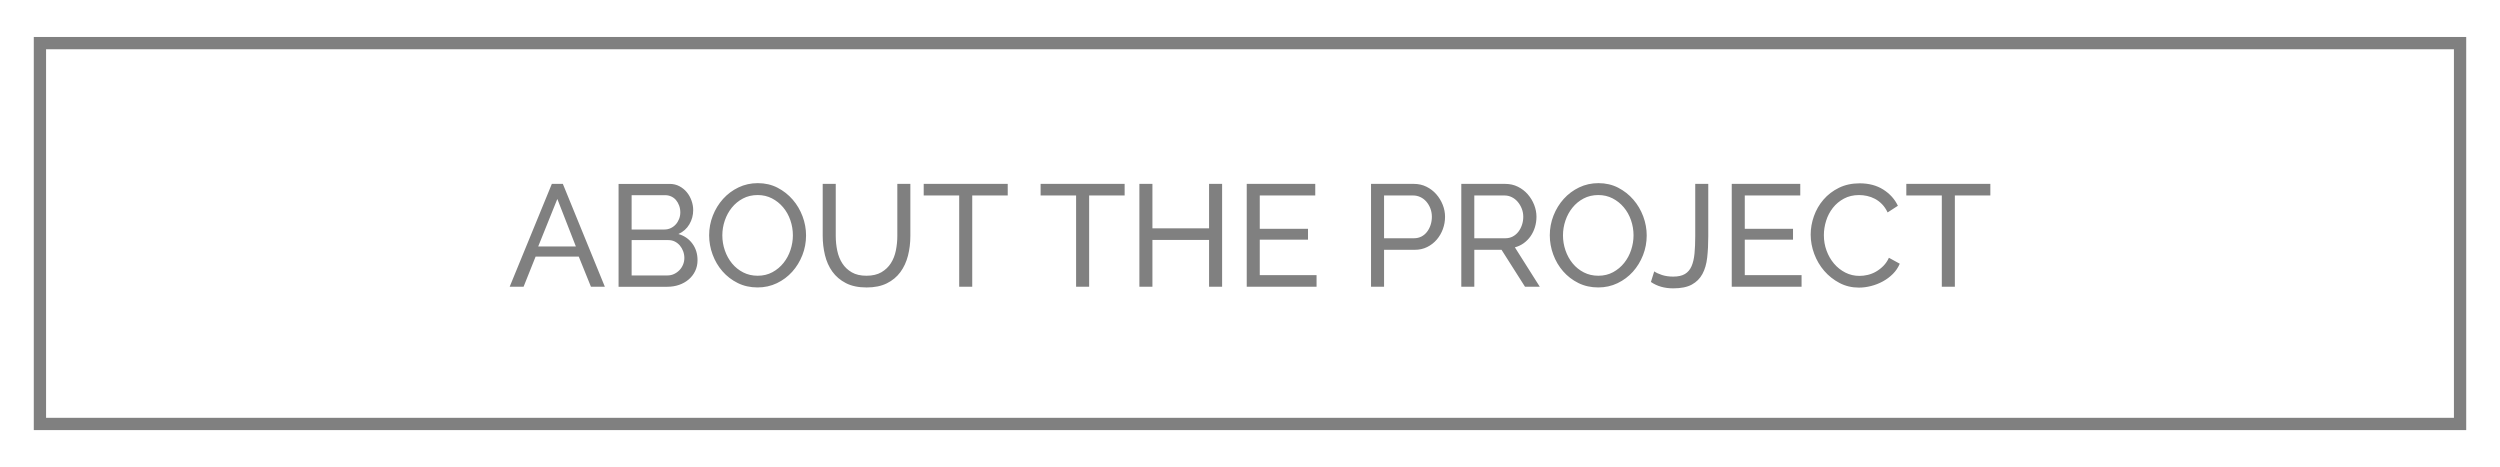
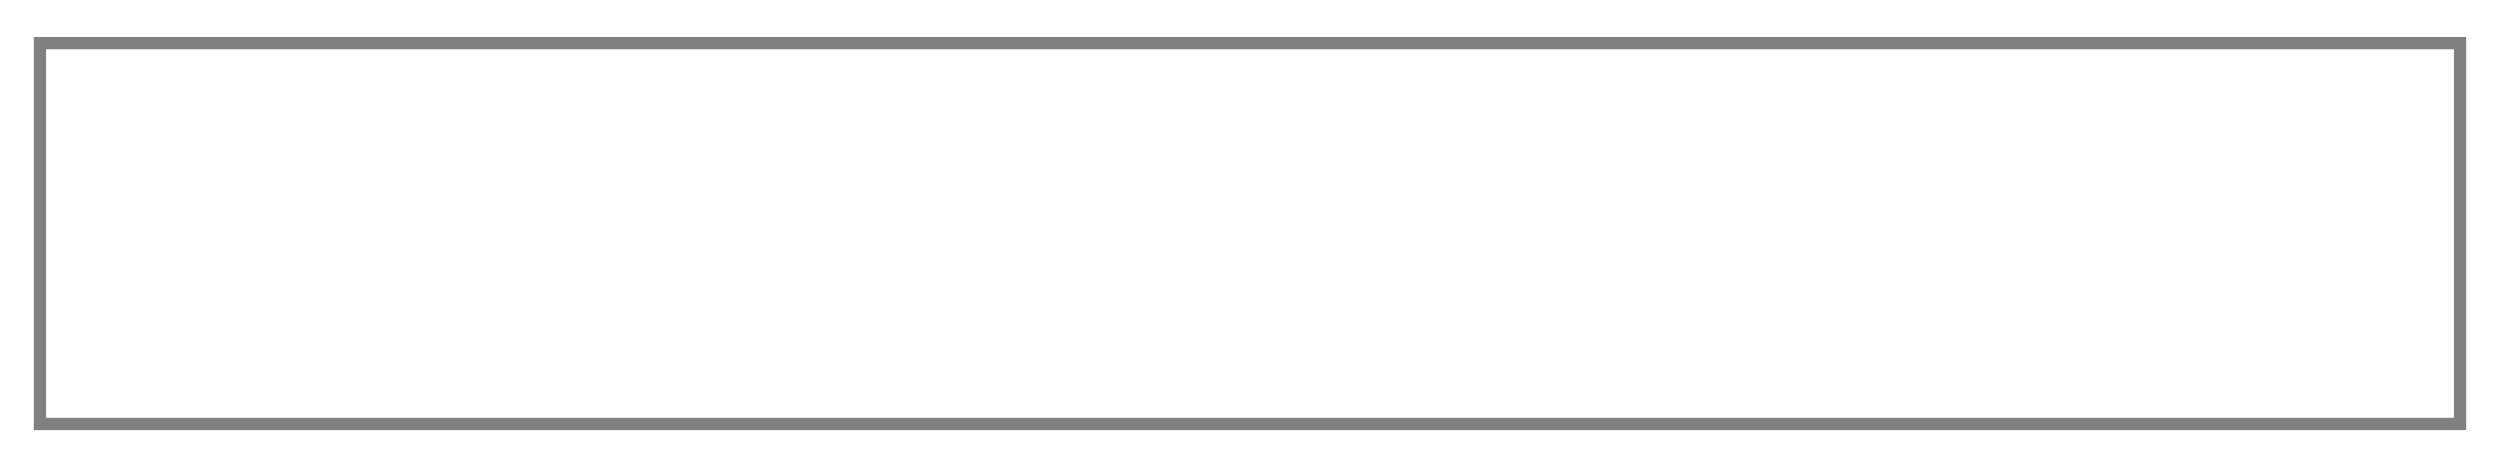
<svg xmlns="http://www.w3.org/2000/svg" version="1.1" id="Layer_1" x="0px" y="0px" width="203.5px" height="38.02px" viewBox="0 0 203.5 38.02" enable-background="new 0 0 203.5 38.02" xml:space="preserve">
  <g>
    <polygon fill="#808080" points="200.25,34.51 200.25,34.01 3.75,34.01 3.75,4.01 199.75,4.01 199.75,34.51 200.25,34.51    200.25,34.01 200.25,34.51 200.75,34.51 200.75,3.01 2.75,3.01 2.75,35.01 200.75,35.01 200.75,34.51  " />
-     <path fill="#808080" d="M162.013,14.968h-6.839v0.943h2.889v7.43h1.062v-7.43h2.889V14.968z M147.68,20.67   c0.192,0.515,0.463,0.975,0.813,1.38c0.35,0.404,0.765,0.732,1.244,0.984s1.006,0.377,1.58,0.377c0.322,0,0.652-0.043,0.99-0.13   c0.338-0.086,0.659-0.212,0.961-0.377c0.302-0.165,0.574-0.367,0.813-0.607c0.24-0.239,0.426-0.517,0.56-0.831l-0.884-0.483   c-0.118,0.259-0.27,0.481-0.454,0.666s-0.383,0.338-0.595,0.46c-0.212,0.122-0.435,0.21-0.667,0.266   c-0.232,0.055-0.458,0.082-0.678,0.082c-0.417,0-0.802-0.09-1.155-0.271c-0.354-0.181-0.661-0.424-0.92-0.73   s-0.462-0.658-0.607-1.056c-0.146-0.396-0.218-0.815-0.218-1.256c0-0.393,0.061-0.784,0.183-1.173   c0.122-0.39,0.305-0.739,0.548-1.05s0.544-0.562,0.902-0.755c0.358-0.192,0.769-0.289,1.232-0.289c0.212,0,0.428,0.023,0.648,0.071   c0.22,0.047,0.435,0.126,0.643,0.235c0.208,0.11,0.401,0.256,0.578,0.437s0.328,0.405,0.454,0.672l0.837-0.542   c-0.259-0.543-0.656-0.982-1.191-1.321c-0.535-0.338-1.175-0.507-1.922-0.507c-0.629,0-1.191,0.122-1.687,0.365   c-0.495,0.244-0.914,0.564-1.256,0.962c-0.342,0.396-0.602,0.845-0.778,1.344s-0.265,1.001-0.265,1.504   C147.391,19.63,147.487,20.156,147.68,20.67z M142.025,22.398v-2.89h3.927v-0.884h-3.927v-2.713h4.517v-0.943h-5.578v8.373h5.684   v-0.943H142.025z M134.384,22.952c0.503,0.347,1.108,0.52,1.816,0.52c0.637,0,1.142-0.103,1.515-0.307   c0.374-0.205,0.661-0.491,0.861-0.861c0.201-0.369,0.33-0.815,0.389-1.338c0.059-0.523,0.088-1.103,0.088-1.739v-4.258h-1.061   v4.258c0,0.534-0.02,1.006-0.059,1.415c-0.04,0.408-0.12,0.752-0.242,1.031c-0.122,0.279-0.301,0.489-0.537,0.631   s-0.554,0.212-0.955,0.212c-0.338,0-0.641-0.043-0.908-0.129c-0.267-0.087-0.479-0.185-0.637-0.295L134.384,22.952z    M127.427,17.952c0.134-0.393,0.324-0.742,0.572-1.049c0.248-0.307,0.548-0.555,0.902-0.743c0.354-0.188,0.754-0.283,1.203-0.283   c0.425,0,0.812,0.091,1.162,0.271c0.35,0.181,0.652,0.423,0.908,0.726c0.255,0.303,0.452,0.652,0.589,1.049   c0.138,0.397,0.207,0.808,0.207,1.232c0,0.401-0.065,0.798-0.195,1.191c-0.129,0.393-0.318,0.744-0.566,1.055   s-0.548,0.562-0.902,0.755c-0.354,0.193-0.754,0.289-1.203,0.289c-0.432,0-0.825-0.09-1.179-0.271   c-0.354-0.181-0.656-0.424-0.908-0.73c-0.252-0.307-0.446-0.658-0.584-1.056c-0.138-0.396-0.206-0.808-0.206-1.232   C127.227,18.747,127.293,18.345,127.427,17.952z M131.666,23.052c0.483-0.231,0.9-0.543,1.25-0.932   c0.35-0.39,0.625-0.839,0.826-1.351c0.2-0.511,0.3-1.045,0.3-1.604c0-0.526-0.094-1.043-0.283-1.551   c-0.189-0.507-0.456-0.961-0.802-1.361c-0.346-0.401-0.759-0.726-1.238-0.974c-0.479-0.247-1.014-0.371-1.604-0.371   c-0.566,0-1.091,0.116-1.574,0.348c-0.483,0.232-0.902,0.545-1.256,0.938c-0.354,0.394-0.631,0.846-0.831,1.356   c-0.201,0.511-0.301,1.046-0.301,1.604c0,0.535,0.094,1.058,0.283,1.568c0.189,0.511,0.456,0.965,0.802,1.362   c0.346,0.396,0.76,0.715,1.244,0.955c0.483,0.239,1.02,0.359,1.609,0.359C130.658,23.4,131.183,23.284,131.666,23.052z    M120.009,15.912h2.465c0.204,0,0.399,0.046,0.583,0.136c0.185,0.091,0.346,0.217,0.483,0.378s0.248,0.346,0.33,0.554   c0.083,0.209,0.124,0.431,0.124,0.666c0,0.229-0.035,0.448-0.106,0.661c-0.071,0.212-0.169,0.398-0.295,0.56   c-0.126,0.161-0.277,0.289-0.454,0.384c-0.177,0.094-0.375,0.142-0.595,0.142h-2.536V15.912z M120.009,23.341v-3.007h2.217   l1.91,3.007h1.203l-2.028-3.208c0.267-0.07,0.509-0.185,0.726-0.342c0.216-0.157,0.401-0.346,0.554-0.565   c0.153-0.221,0.271-0.466,0.354-0.737s0.124-0.553,0.124-0.844c0-0.33-0.063-0.654-0.189-0.973   c-0.125-0.318-0.301-0.605-0.524-0.86c-0.224-0.256-0.492-0.46-0.802-0.613s-0.65-0.23-1.02-0.23h-3.584v8.373H120.009z    M112.663,15.912h2.37c0.205,0,0.399,0.044,0.584,0.13c0.185,0.087,0.346,0.209,0.483,0.366s0.248,0.342,0.33,0.554   s0.124,0.44,0.124,0.684c0,0.236-0.036,0.46-0.106,0.673c-0.071,0.212-0.169,0.398-0.295,0.56   c-0.126,0.161-0.277,0.287-0.454,0.378c-0.177,0.09-0.375,0.136-0.596,0.136h-2.441V15.912z M112.663,23.341v-3.007h2.5   c0.37,0,0.706-0.075,1.008-0.225s0.562-0.35,0.778-0.602c0.216-0.251,0.383-0.538,0.501-0.86c0.118-0.322,0.177-0.656,0.177-1.003   c0-0.33-0.063-0.654-0.189-0.973c-0.126-0.318-0.301-0.605-0.525-0.86c-0.224-0.256-0.491-0.46-0.802-0.613s-0.65-0.23-1.02-0.23   h-3.49v8.373H112.663z M102.545,22.398v-2.89h3.927v-0.884h-3.927v-2.713h4.517v-0.943h-5.578v8.373h5.684v-0.943H102.545z    M98.418,14.968v3.62h-4.611v-3.62h-1.061v8.373h1.061v-3.81h4.611v3.81h1.062v-8.373H98.418z M91.544,14.968h-6.839v0.943h2.889   v7.43h1.062v-7.43h2.889V14.968z M82.028,14.968h-6.839v0.943h2.889v7.43h1.062v-7.43h2.889V14.968z M69.333,22.167   c-0.318-0.185-0.574-0.426-0.766-0.725c-0.193-0.299-0.331-0.643-0.413-1.032c-0.083-0.389-0.124-0.792-0.124-1.209v-4.233h-1.062   v4.233c0,0.535,0.061,1.056,0.183,1.562c0.122,0.508,0.322,0.955,0.601,1.345c0.279,0.389,0.646,0.701,1.103,0.938   c0.456,0.235,1.018,0.354,1.687,0.354c0.645,0,1.193-0.112,1.645-0.336c0.452-0.224,0.819-0.528,1.103-0.914   c0.283-0.385,0.489-0.831,0.619-1.338c0.129-0.508,0.194-1.044,0.194-1.61v-4.233h-1.061v4.233c0,0.401-0.04,0.796-0.118,1.186   c-0.079,0.389-0.214,0.735-0.407,1.038c-0.193,0.303-0.45,0.548-0.772,0.736s-0.727,0.283-1.214,0.283   C70.051,22.445,69.652,22.353,69.333,22.167z M58.998,17.952c0.134-0.393,0.324-0.742,0.572-1.049   c0.248-0.307,0.548-0.555,0.902-0.743c0.354-0.188,0.754-0.283,1.203-0.283c0.425,0,0.812,0.091,1.162,0.271   c0.35,0.181,0.652,0.423,0.908,0.726c0.255,0.303,0.452,0.652,0.589,1.049c0.138,0.397,0.207,0.808,0.207,1.232   c0,0.401-0.065,0.798-0.195,1.191c-0.129,0.393-0.318,0.744-0.566,1.055s-0.548,0.562-0.902,0.755   c-0.354,0.193-0.754,0.289-1.203,0.289c-0.432,0-0.825-0.09-1.179-0.271c-0.354-0.181-0.656-0.424-0.908-0.73   c-0.252-0.307-0.446-0.658-0.584-1.056c-0.138-0.396-0.206-0.808-0.206-1.232C58.798,18.747,58.864,18.345,58.998,17.952z    M63.237,23.052c0.483-0.231,0.9-0.543,1.25-0.932c0.35-0.39,0.625-0.839,0.826-1.351c0.2-0.511,0.3-1.045,0.3-1.604   c0-0.526-0.094-1.043-0.283-1.551c-0.189-0.507-0.456-0.961-0.802-1.361c-0.346-0.401-0.759-0.726-1.238-0.974   c-0.479-0.247-1.014-0.371-1.604-0.371c-0.566,0-1.091,0.116-1.574,0.348c-0.483,0.232-0.902,0.545-1.256,0.938   c-0.354,0.394-0.631,0.846-0.831,1.356c-0.201,0.511-0.301,1.046-0.301,1.604c0,0.535,0.094,1.058,0.283,1.568   c0.189,0.511,0.456,0.965,0.802,1.362c0.346,0.396,0.76,0.715,1.244,0.955c0.483,0.239,1.02,0.359,1.609,0.359   C62.229,23.4,62.754,23.284,63.237,23.052z M54.151,15.888c0.173,0,0.336,0.036,0.489,0.106s0.283,0.169,0.389,0.295   c0.106,0.126,0.19,0.275,0.254,0.448c0.062,0.173,0.094,0.357,0.094,0.554c0,0.188-0.034,0.368-0.101,0.537   s-0.157,0.316-0.271,0.441c-0.114,0.126-0.25,0.227-0.407,0.301c-0.157,0.075-0.33,0.112-0.519,0.112h-2.665v-2.795H54.151z    M55.602,21.537c-0.071,0.173-0.169,0.324-0.295,0.454c-0.126,0.13-0.271,0.234-0.437,0.312c-0.165,0.079-0.346,0.118-0.542,0.118   h-2.913v-2.877h2.995c0.189,0,0.362,0.039,0.519,0.117c0.157,0.079,0.293,0.186,0.407,0.318c0.114,0.134,0.205,0.289,0.271,0.466   c0.066,0.177,0.1,0.36,0.1,0.549S55.673,21.364,55.602,21.537z M56.362,19.833c-0.279-0.381-0.658-0.643-1.138-0.784   c0.385-0.173,0.682-0.436,0.89-0.79c0.208-0.354,0.312-0.738,0.312-1.155c0-0.26-0.045-0.517-0.136-0.772   c-0.09-0.255-0.218-0.483-0.383-0.684c-0.166-0.201-0.366-0.364-0.602-0.489c-0.236-0.126-0.5-0.189-0.79-0.189h-4.163v8.373h3.974   c0.338,0,0.655-0.052,0.949-0.153c0.295-0.103,0.555-0.248,0.778-0.437c0.224-0.188,0.401-0.417,0.531-0.684   c0.13-0.268,0.195-0.562,0.195-0.885C56.781,20.665,56.642,20.214,56.362,19.833z M43.81,20.063l1.557-3.868l1.509,3.868H43.81z    M41.487,23.341h1.132l0.979-2.453h3.514l0.991,2.453h1.132l-3.419-8.373h-0.896L41.487,23.341z" />
  </g>
</svg>